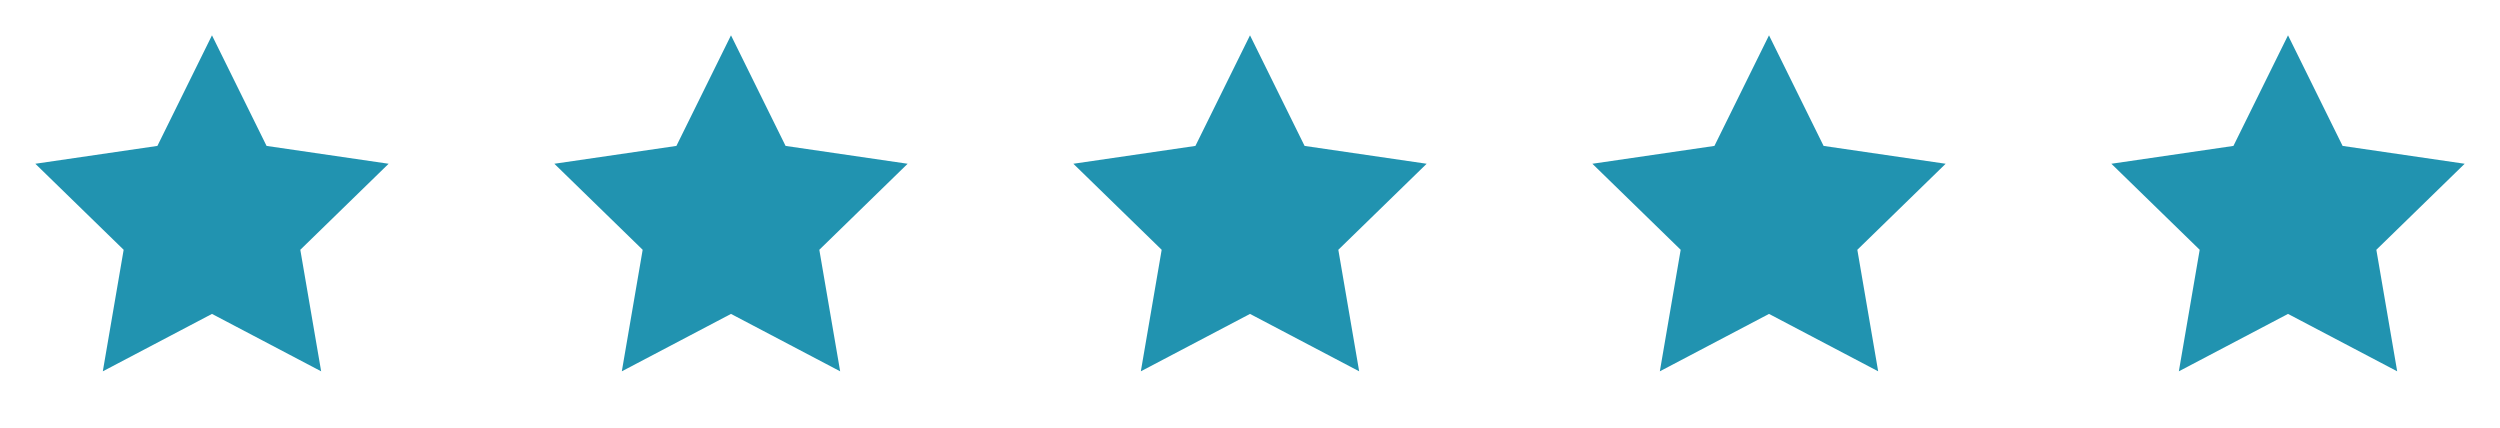
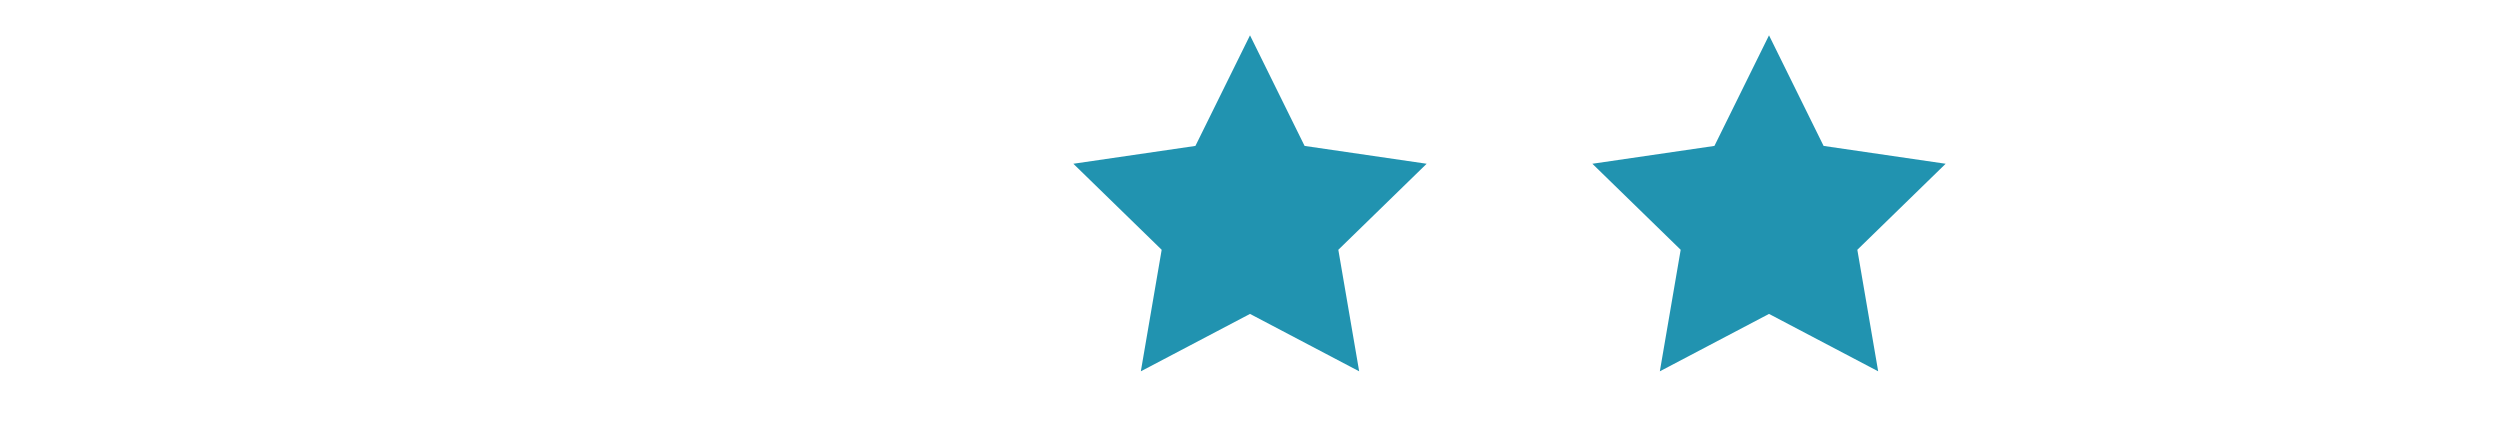
<svg xmlns="http://www.w3.org/2000/svg" width="421" height="72" viewBox="0 0 421 72" fill="none">
-   <path d="M35.697 5.949L44.89 24.572L65.445 27.576L50.572 42.064L54.082 62.53L35.697 52.862L17.313 62.53L20.823 42.064L5.949 27.576L26.505 24.572L35.697 5.949Z" fill="#2193B0" />
-   <path d="M123.099 5.949L132.291 24.572L152.847 27.576L137.973 42.064L141.483 62.53L123.099 52.862L104.714 62.53L108.225 42.064L93.351 27.576L113.907 24.572L123.099 5.949Z" fill="#2193B0" />
  <path d="M210.5 5.949L219.692 24.572L240.248 27.576L225.374 42.064L228.884 62.53L210.5 52.862L192.116 62.53L195.626 42.064L180.752 27.576L201.308 24.572L210.5 5.949Z" fill="#2193B0" />
  <path d="M297.901 5.949L307.093 24.572L327.649 27.576L312.775 42.064L316.285 62.53L297.901 52.862L279.517 62.53L283.027 42.064L268.153 27.576L288.709 24.572L297.901 5.949Z" fill="#2193B0" />
-   <path d="M385.302 5.949L394.494 24.572L415.05 27.576L400.176 42.064L403.687 62.53L385.302 52.862L366.918 62.53L370.428 42.064L355.554 27.576L376.11 24.572L385.302 5.949Z" fill="#2193B0" />
</svg>